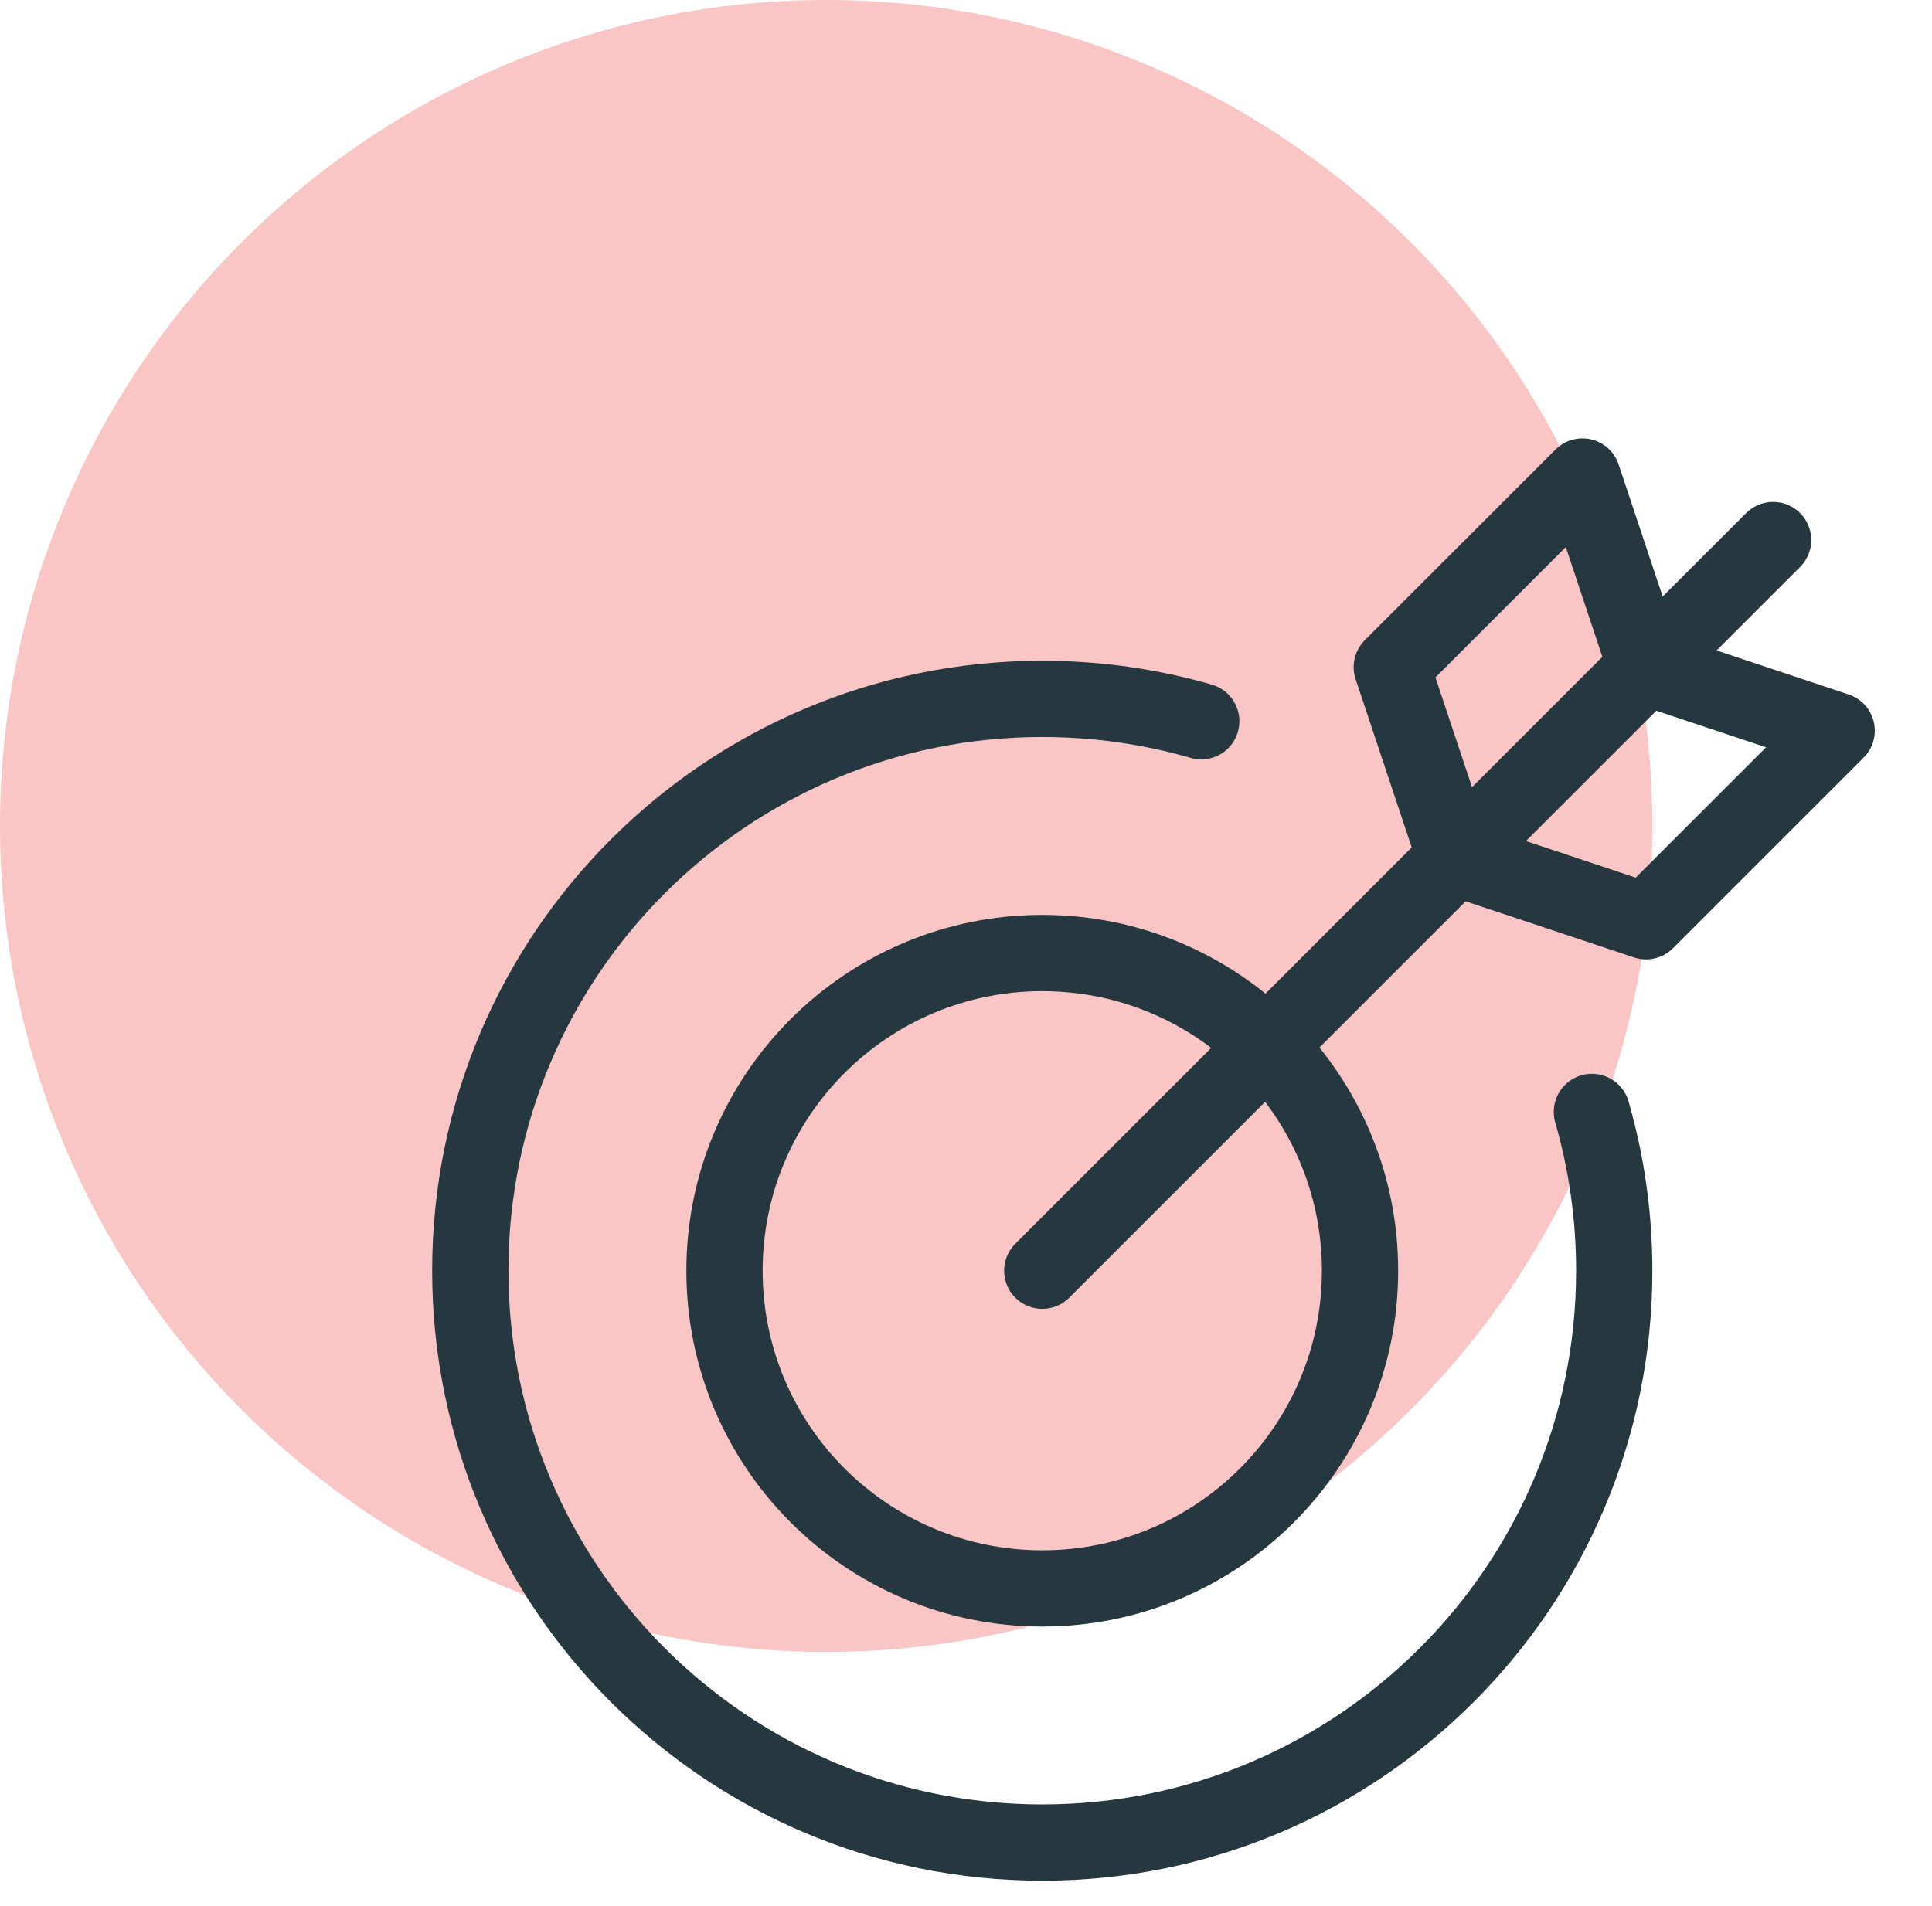
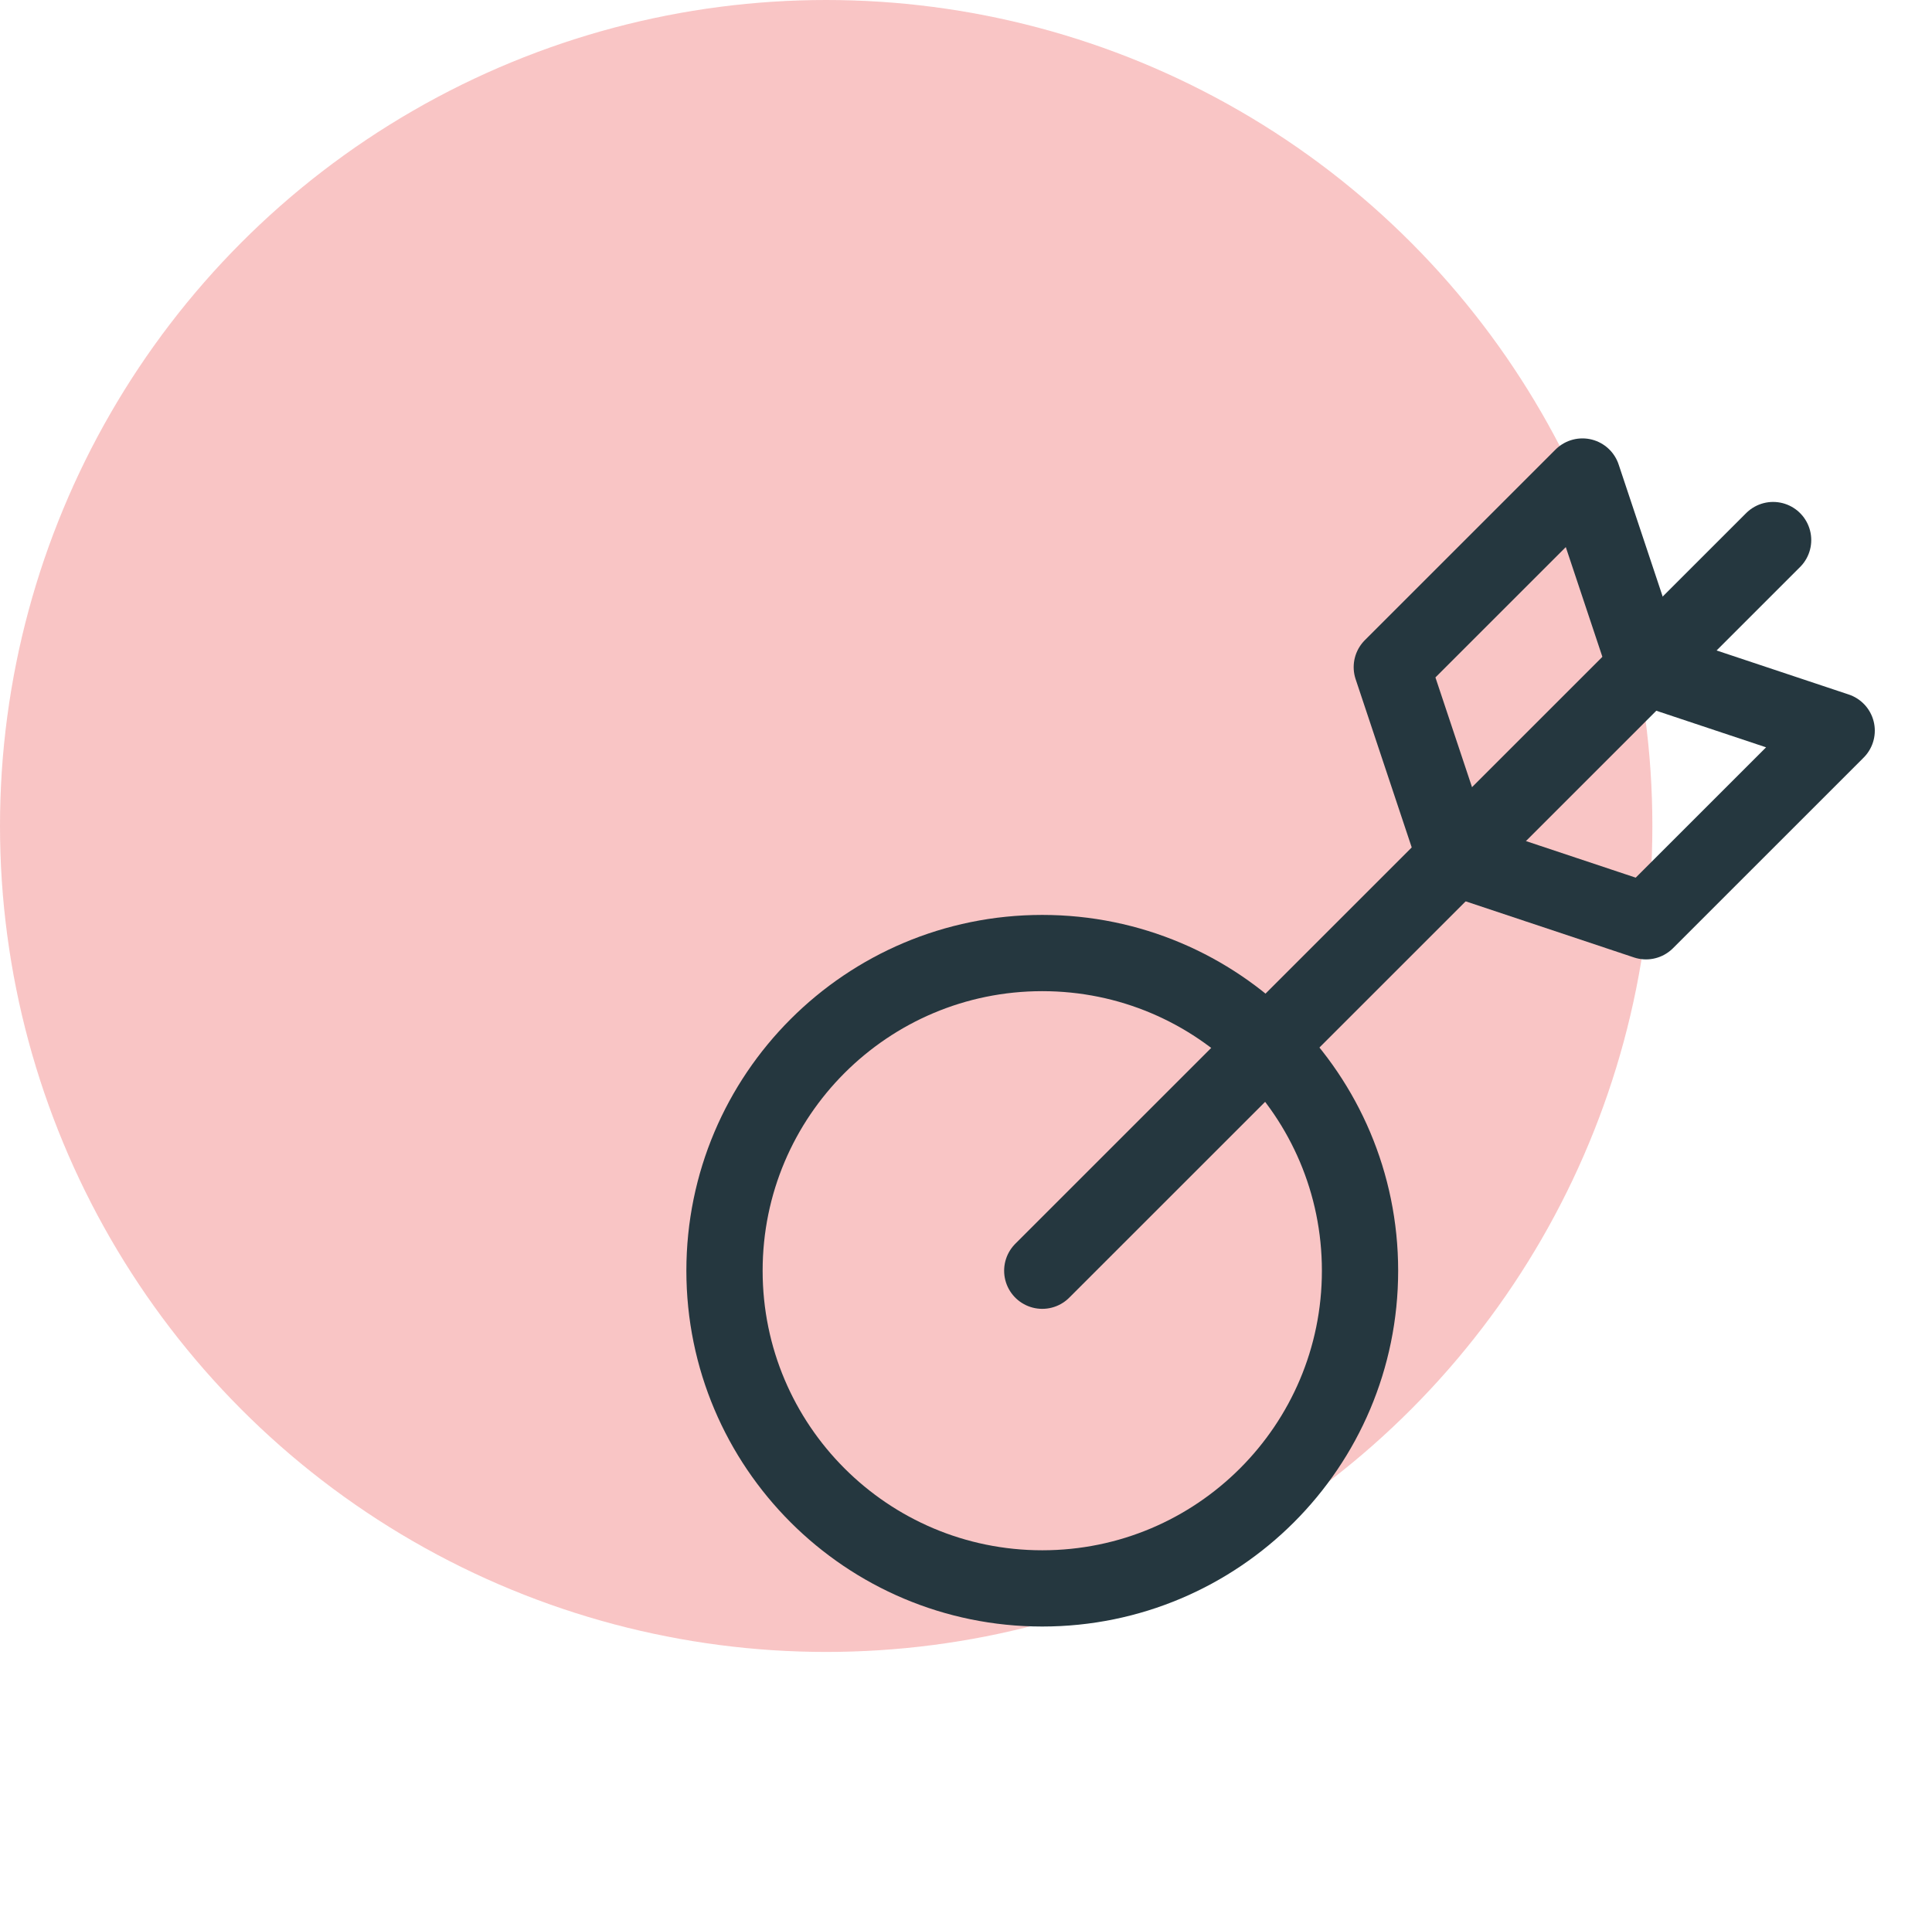
<svg xmlns="http://www.w3.org/2000/svg" width="76" height="75" viewBox="0 0 76 75" fill="none">
  <circle cx="32.5" cy="32.5" r="32.5" fill="#EA3D3C" fill-opacity="0.3" />
-   <path d="M62.621 43.752C63.194 45.736 63.5 47.833 63.5 50C63.5 62.426 53.426 72.5 41 72.5C28.574 72.5 18.5 62.426 18.5 50C18.5 37.574 28.574 27.5 41 27.5C43.17 27.5 45.269 27.808 47.254 28.38" stroke="#25373F" stroke-width="3" stroke-miterlimit="10" stroke-linecap="round" stroke-linejoin="round" />
  <path d="M41 62.5C47.904 62.5 53.5 56.904 53.5 50C53.5 43.096 47.904 37.5 41 37.5C34.096 37.5 28.5 43.096 28.5 50C28.5 56.904 34.096 62.5 41 62.5Z" stroke="#25373F" stroke-width="3" stroke-miterlimit="10" stroke-linecap="round" stroke-linejoin="round" />
  <path d="M41 50L69.75 21.25" stroke="#25373F" stroke-width="3" stroke-miterlimit="10" stroke-linecap="round" stroke-linejoin="round" />
  <path d="M64.75 26.25L62.25 18.75L54.75 26.25L57.25 33.75L64.75 36.25L72.25 28.75L64.75 26.25Z" stroke="#25373F" stroke-width="3" stroke-miterlimit="10" stroke-linecap="round" stroke-linejoin="round" />
</svg>